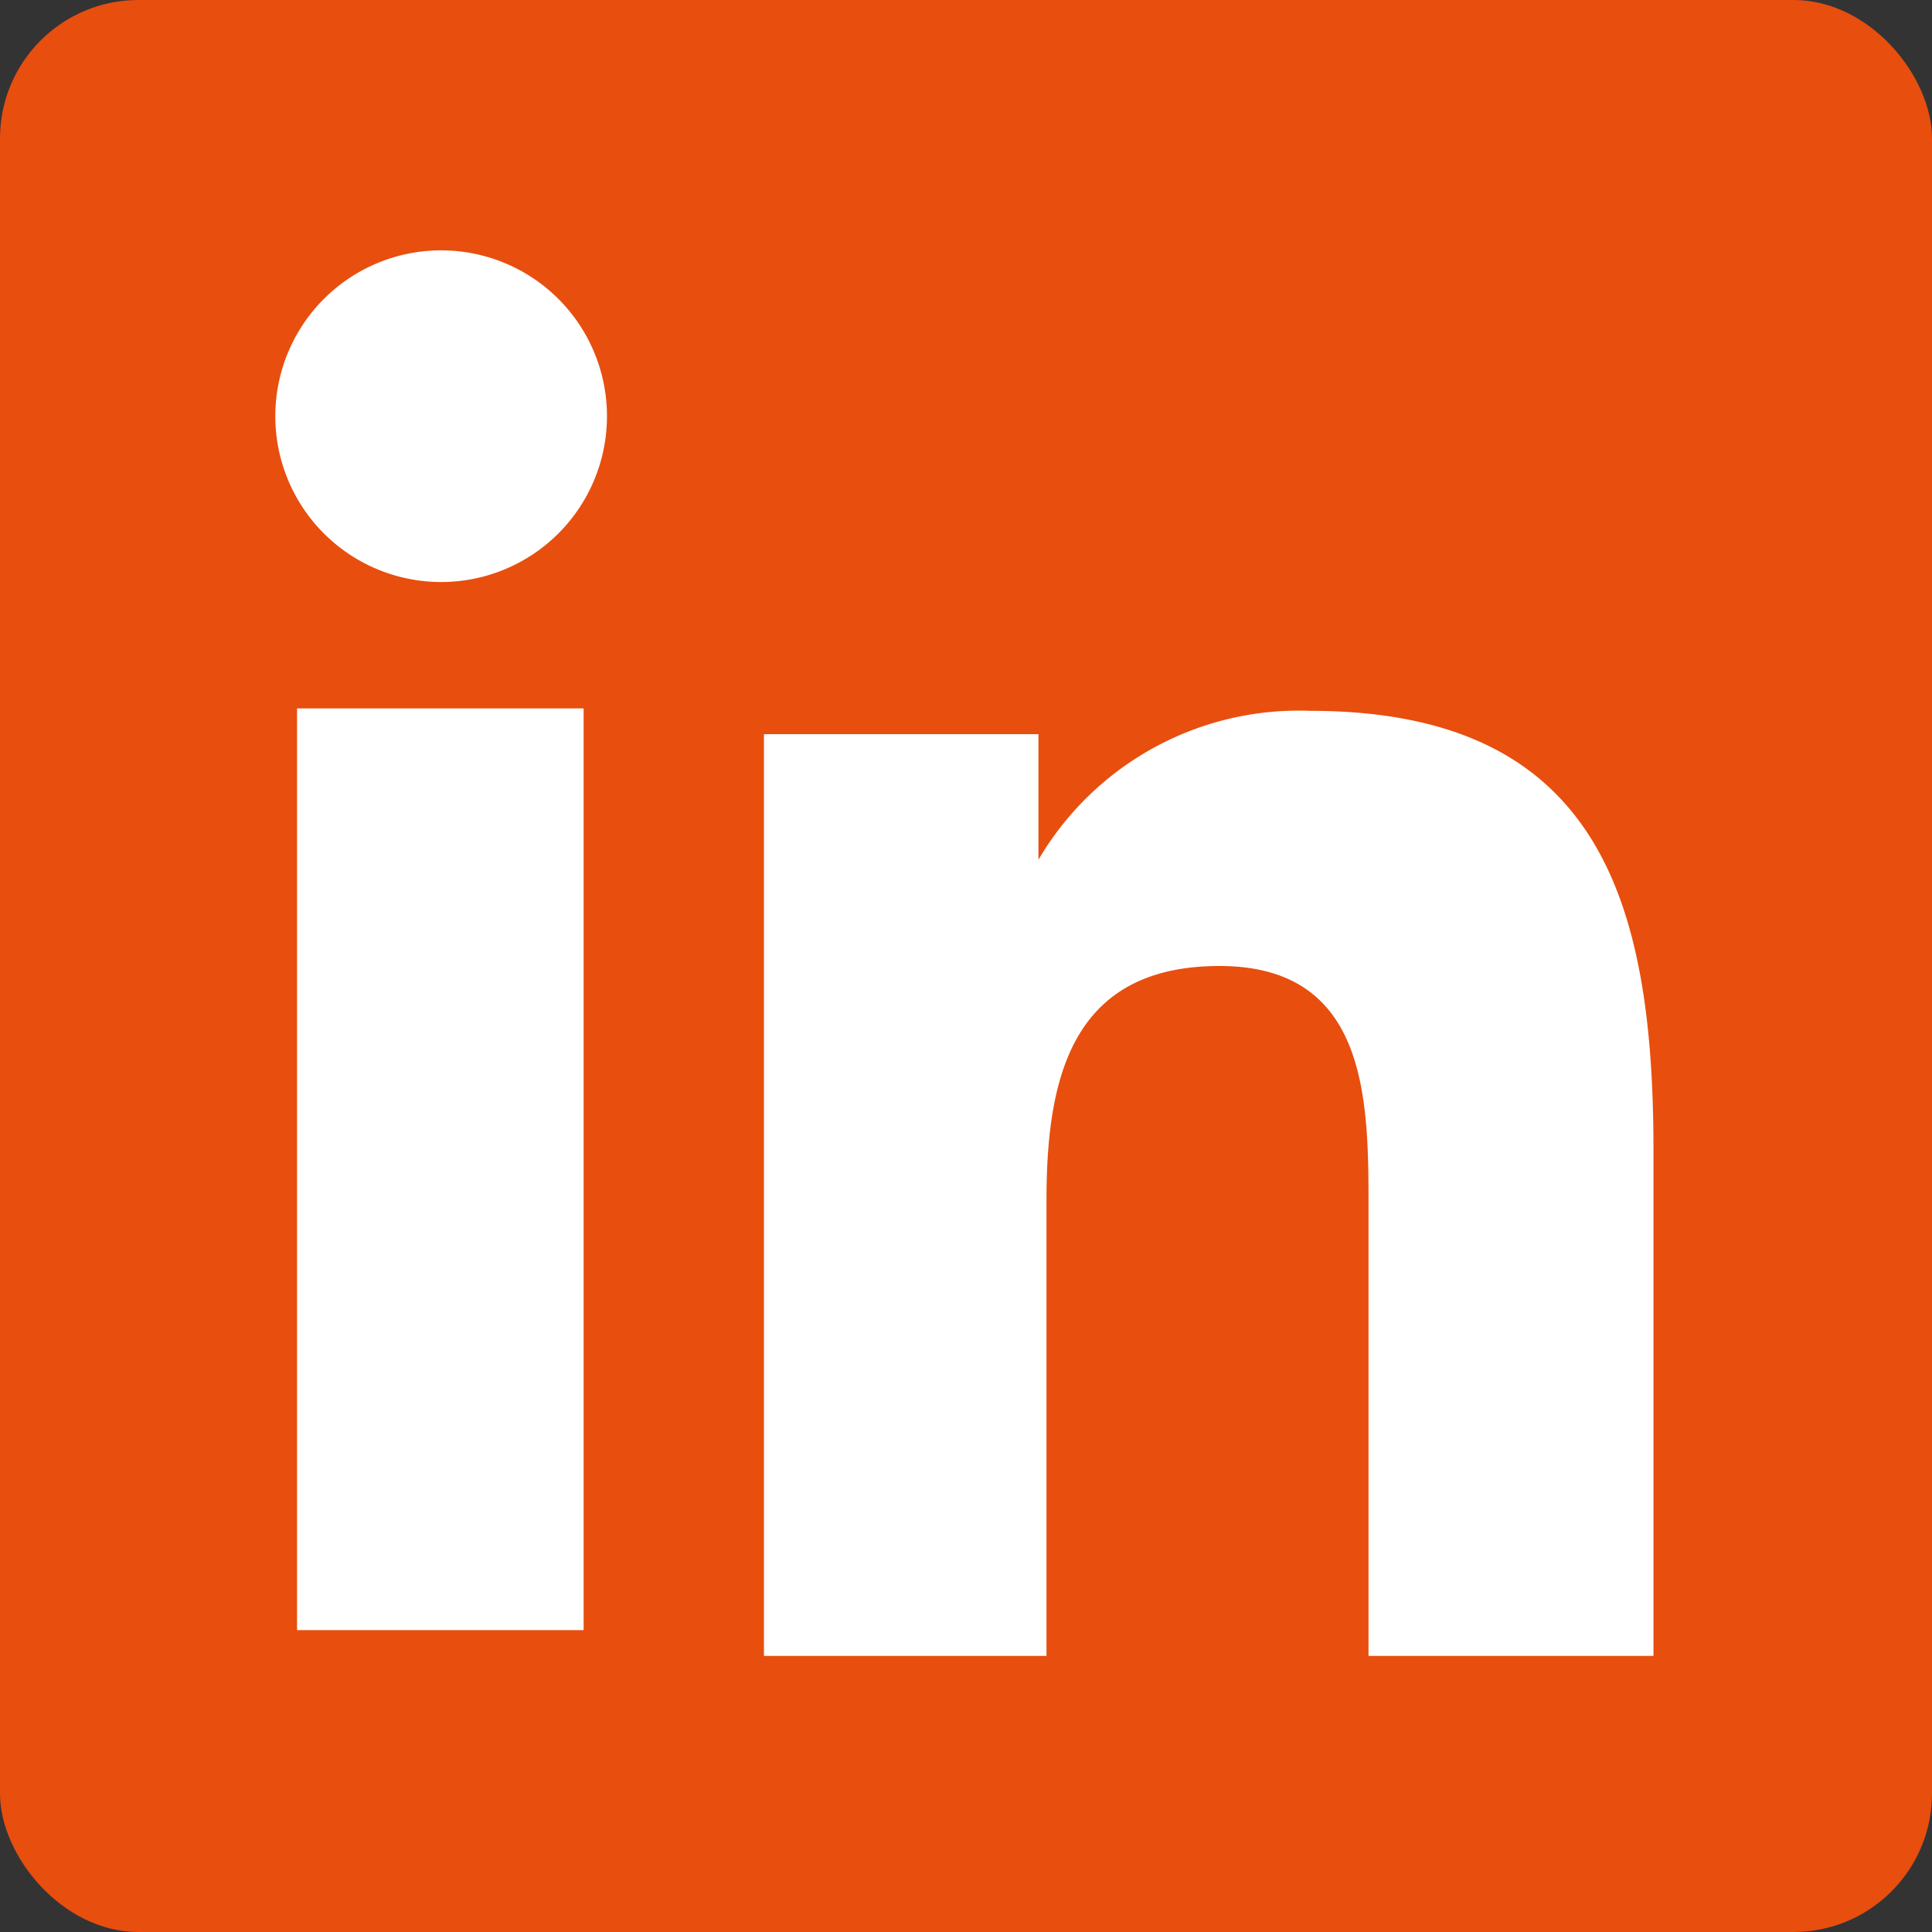
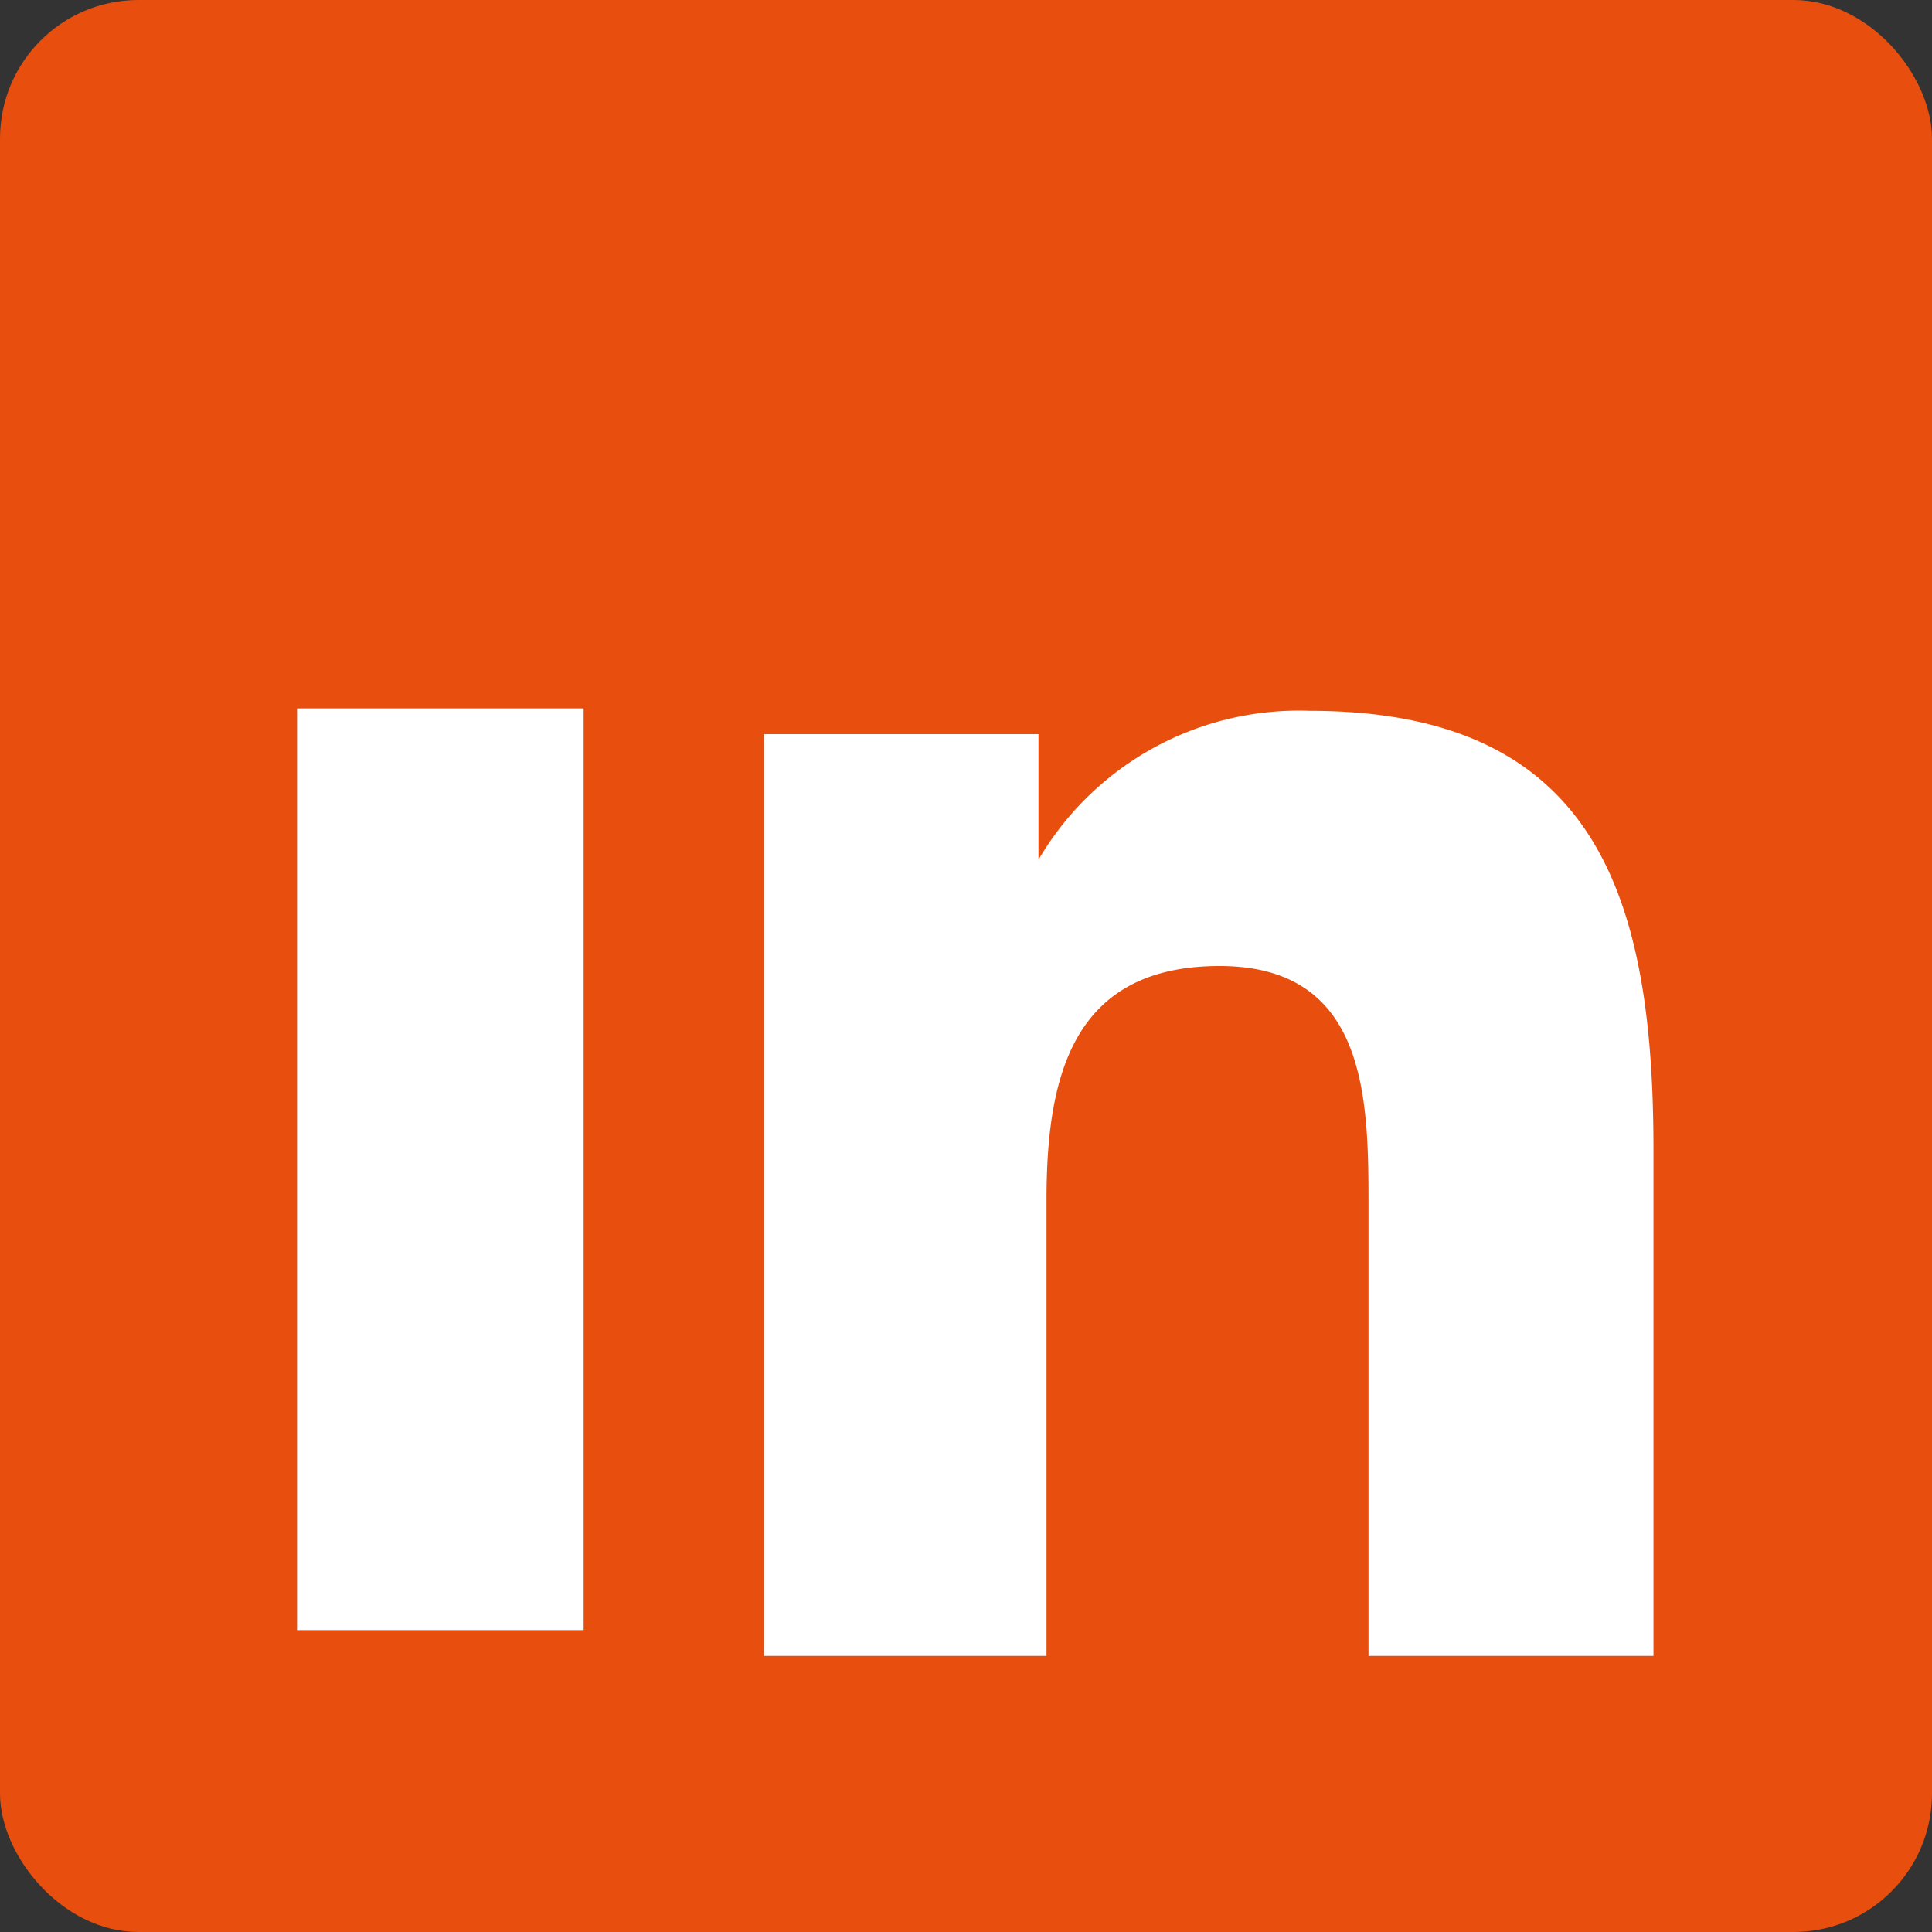
<svg xmlns="http://www.w3.org/2000/svg" id="Laag_1" data-name="Laag 1" fill="#e84e0e" viewBox="0 0 24 24">
  <rect x="0" y="0" width="24" height="24" fill="#333333" stroke="none" />
  <defs>
    <style>.cls-1{fill:#fff;}</style>
  </defs>
  <title>Linkedin_social_nieuw</title>
  <rect width="24" height="24" rx="1.72" />
  <path class="cls-1" d="M20.59,20.57H17V15c0-1.32,0-3-1.85-3S13,13.41,13,14.91v5.66H9.49V9.12H12.9v1.56h0a3.75,3.75,0,0,1,3.37-1.85c3.6,0,4.27,2.37,4.27,5.46v6.28Z" />
-   <path class="cls-1" d="M5.48,7.23A2.06,2.06,0,1,1,7.54,5.17,2.06,2.06,0,0,1,5.48,7.23Z" />
  <rect class="cls-1" x="3.69" y="8.8" width="3.56" height="11.45" />
</svg>